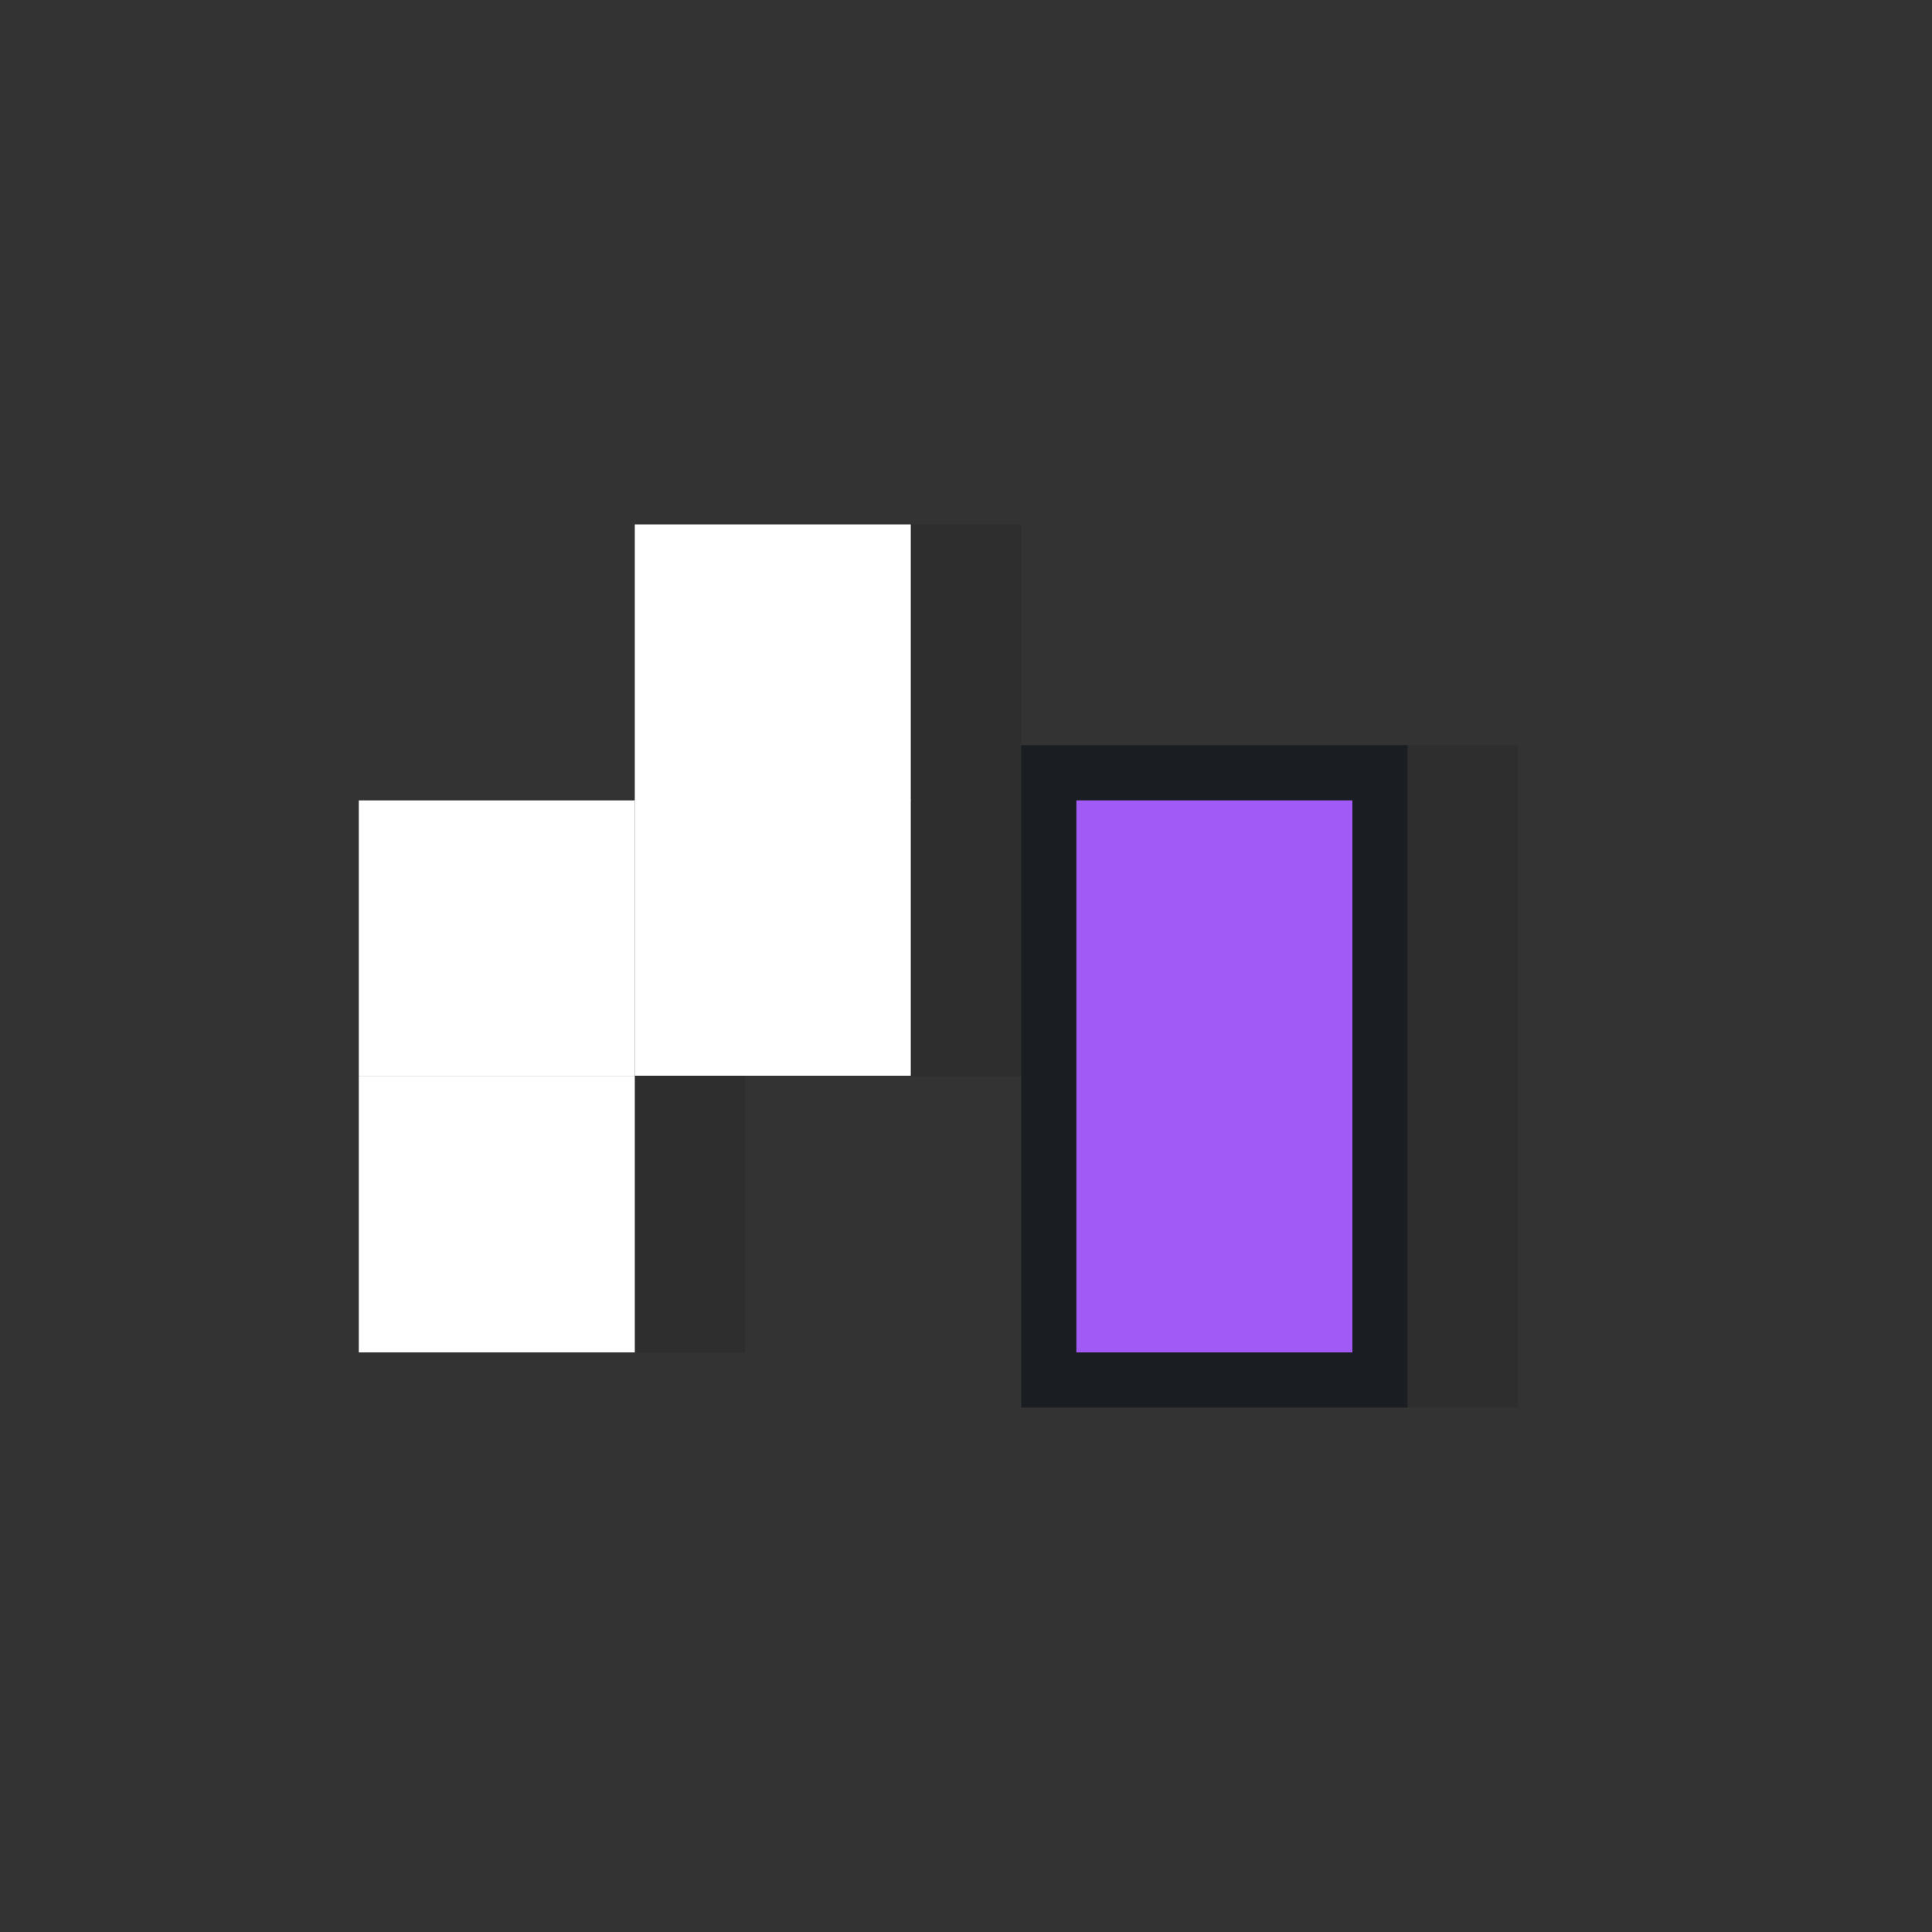
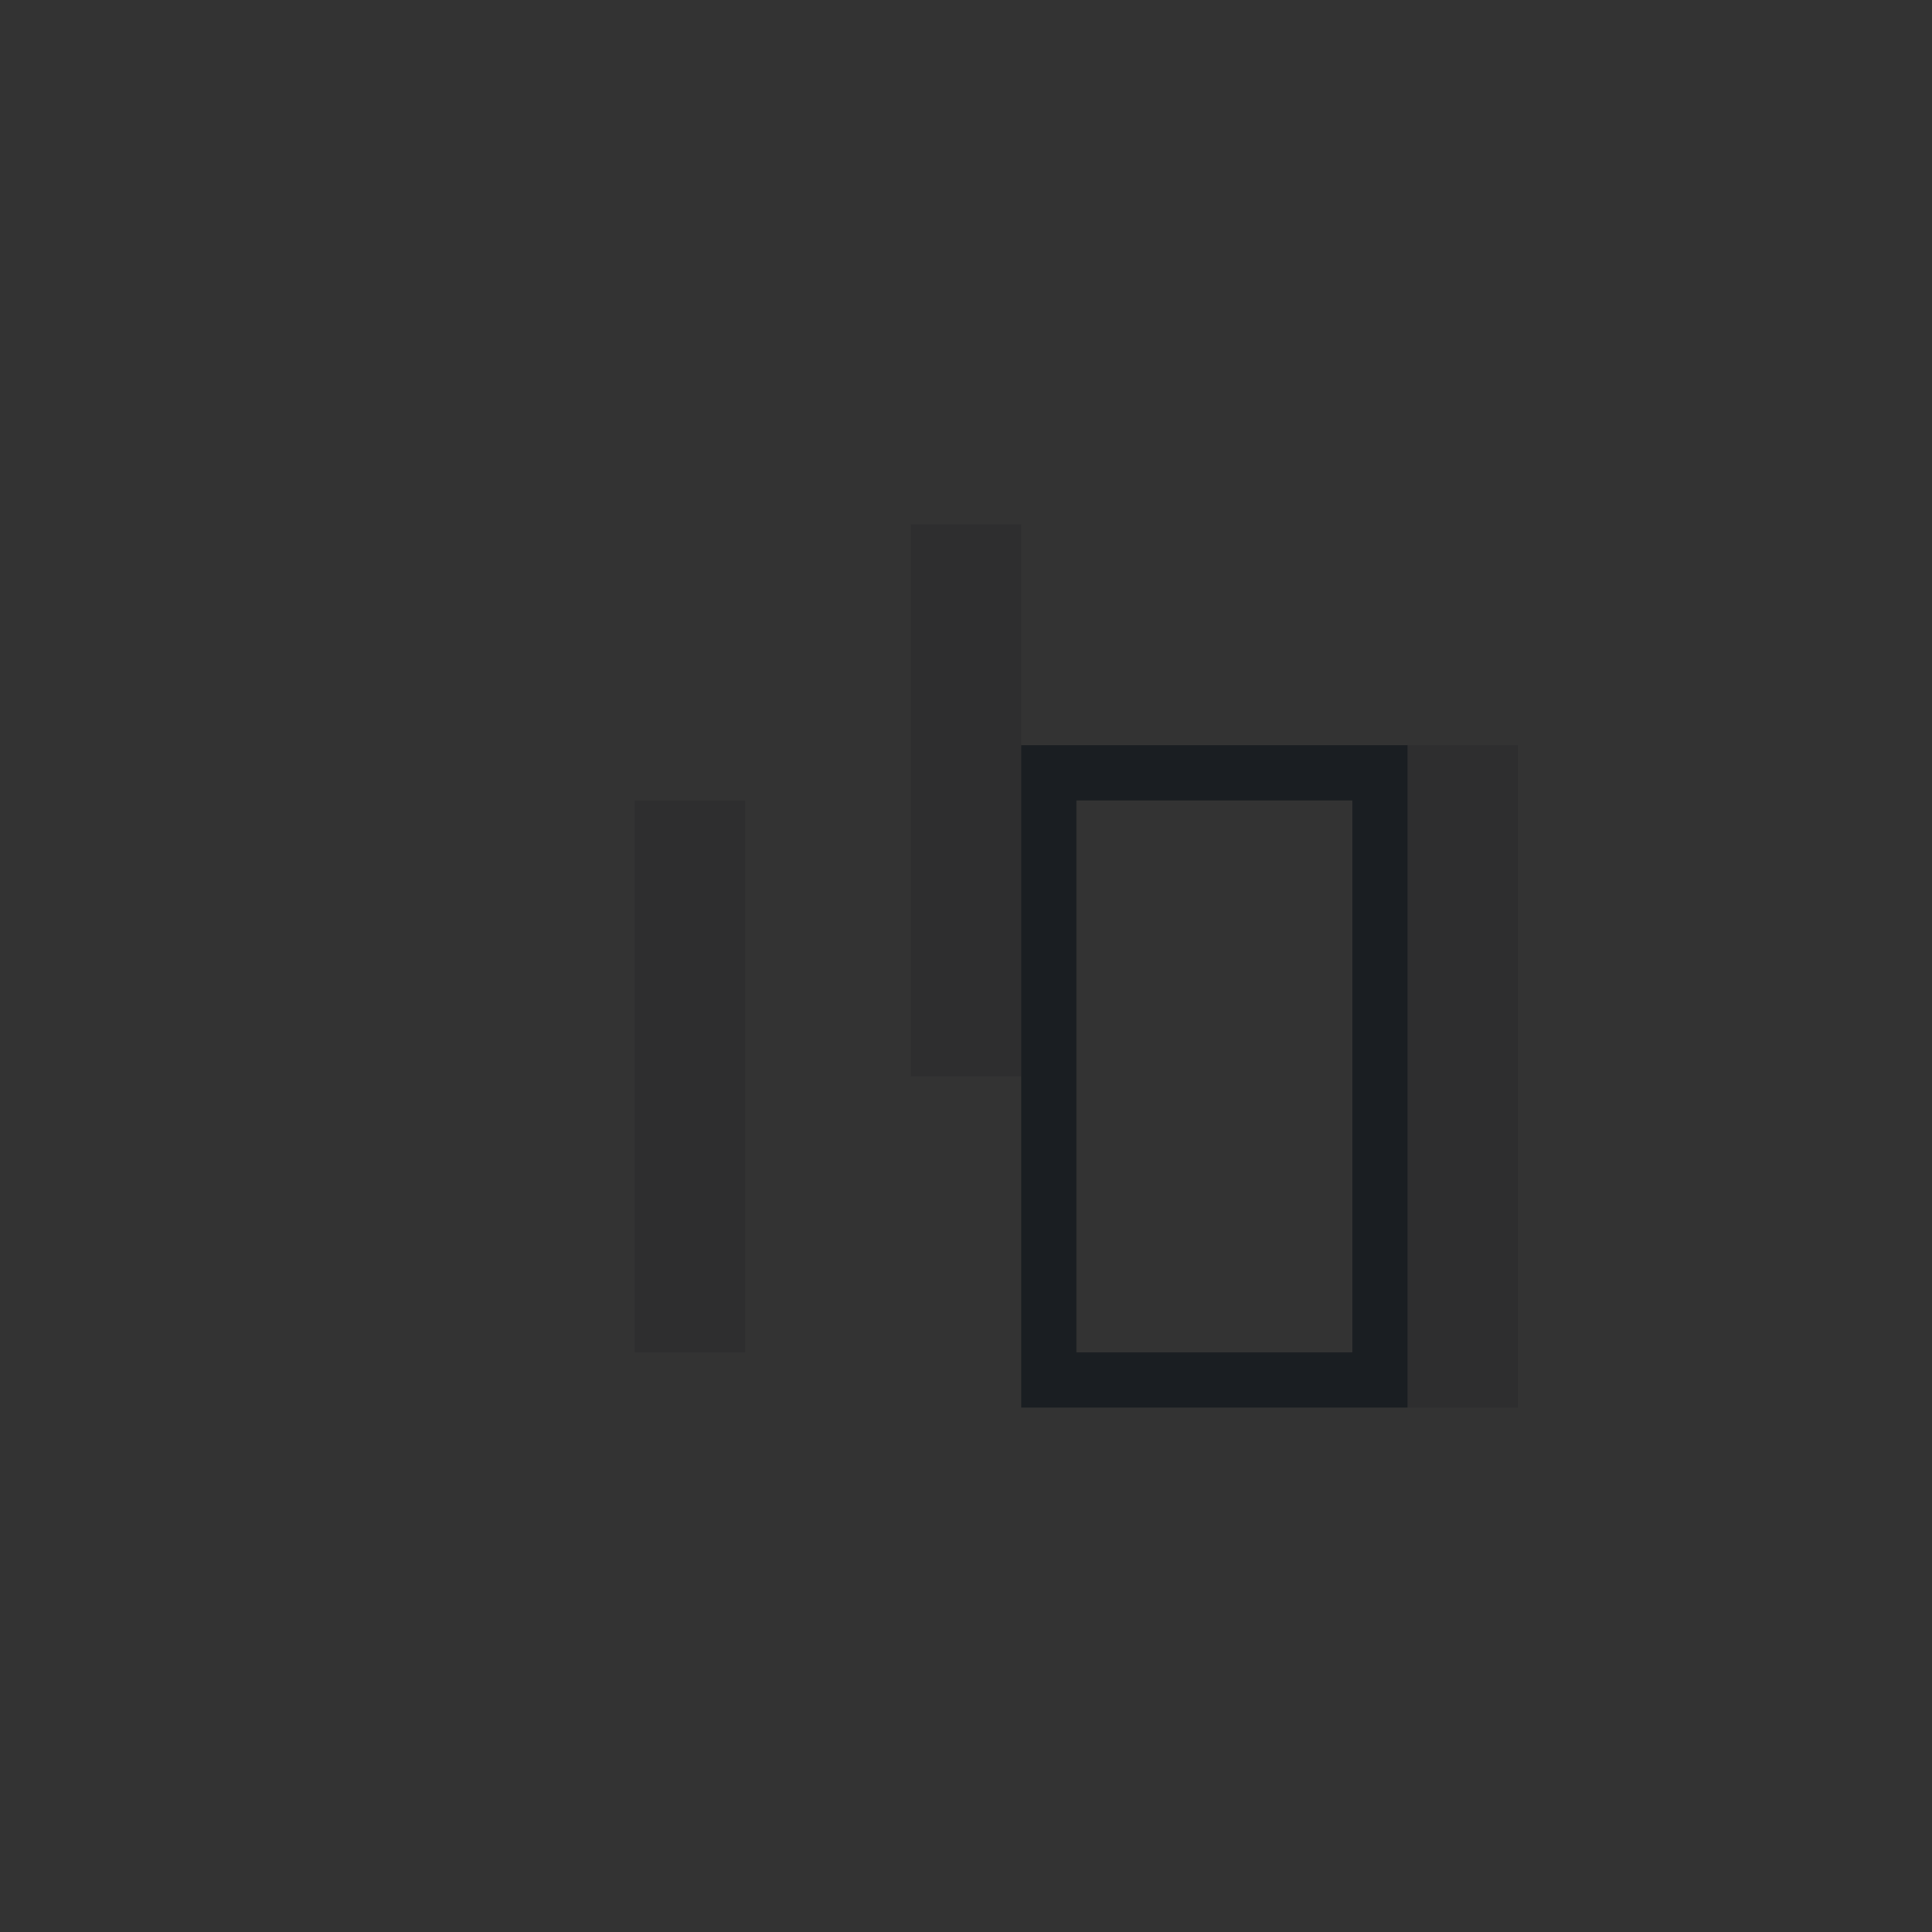
<svg xmlns="http://www.w3.org/2000/svg" width="140" height="140" viewBox="0 0 140 140" fill="none">
  <rect x="0" y="0" width="140" height="140" fill="#333333" stroke="none" />
  <rect opacity="0.1" x="46" y="98" width="40" height="8" transform="rotate(-90 46 98)" fill="#07090A" />
-   <rect x="46" y="78" width="20" height="20" transform="rotate(180 46 78)" fill="white" />
-   <rect x="46" y="98" width="20" height="20" transform="rotate(180 46 98)" fill="white" />
-   <rect x="66" y="58" width="20" height="20" transform="rotate(180 66 58)" fill="white" />
-   <rect x="66" y="77.949" width="20" height="20" transform="rotate(180 66 77.949)" fill="white" />
  <rect opacity="0.1" x="66" y="78" width="40" height="8" transform="rotate(-90 66 78)" fill="#07090A" />
  <rect opacity="0.1" x="102" y="102" width="48" height="8" transform="rotate(-90 102 102)" fill="#07090A" />
  <path fill-rule="evenodd" clip-rule="evenodd" d="M102 102L74 102L74 54L102 54L102 102ZM98 98L98 58L78 58L78 98L98 98Z" fill="#1A1E22" />
-   <path d="M98 98L78 98L78 58L98 58L98 98Z" fill="#A25AF6" />
</svg>